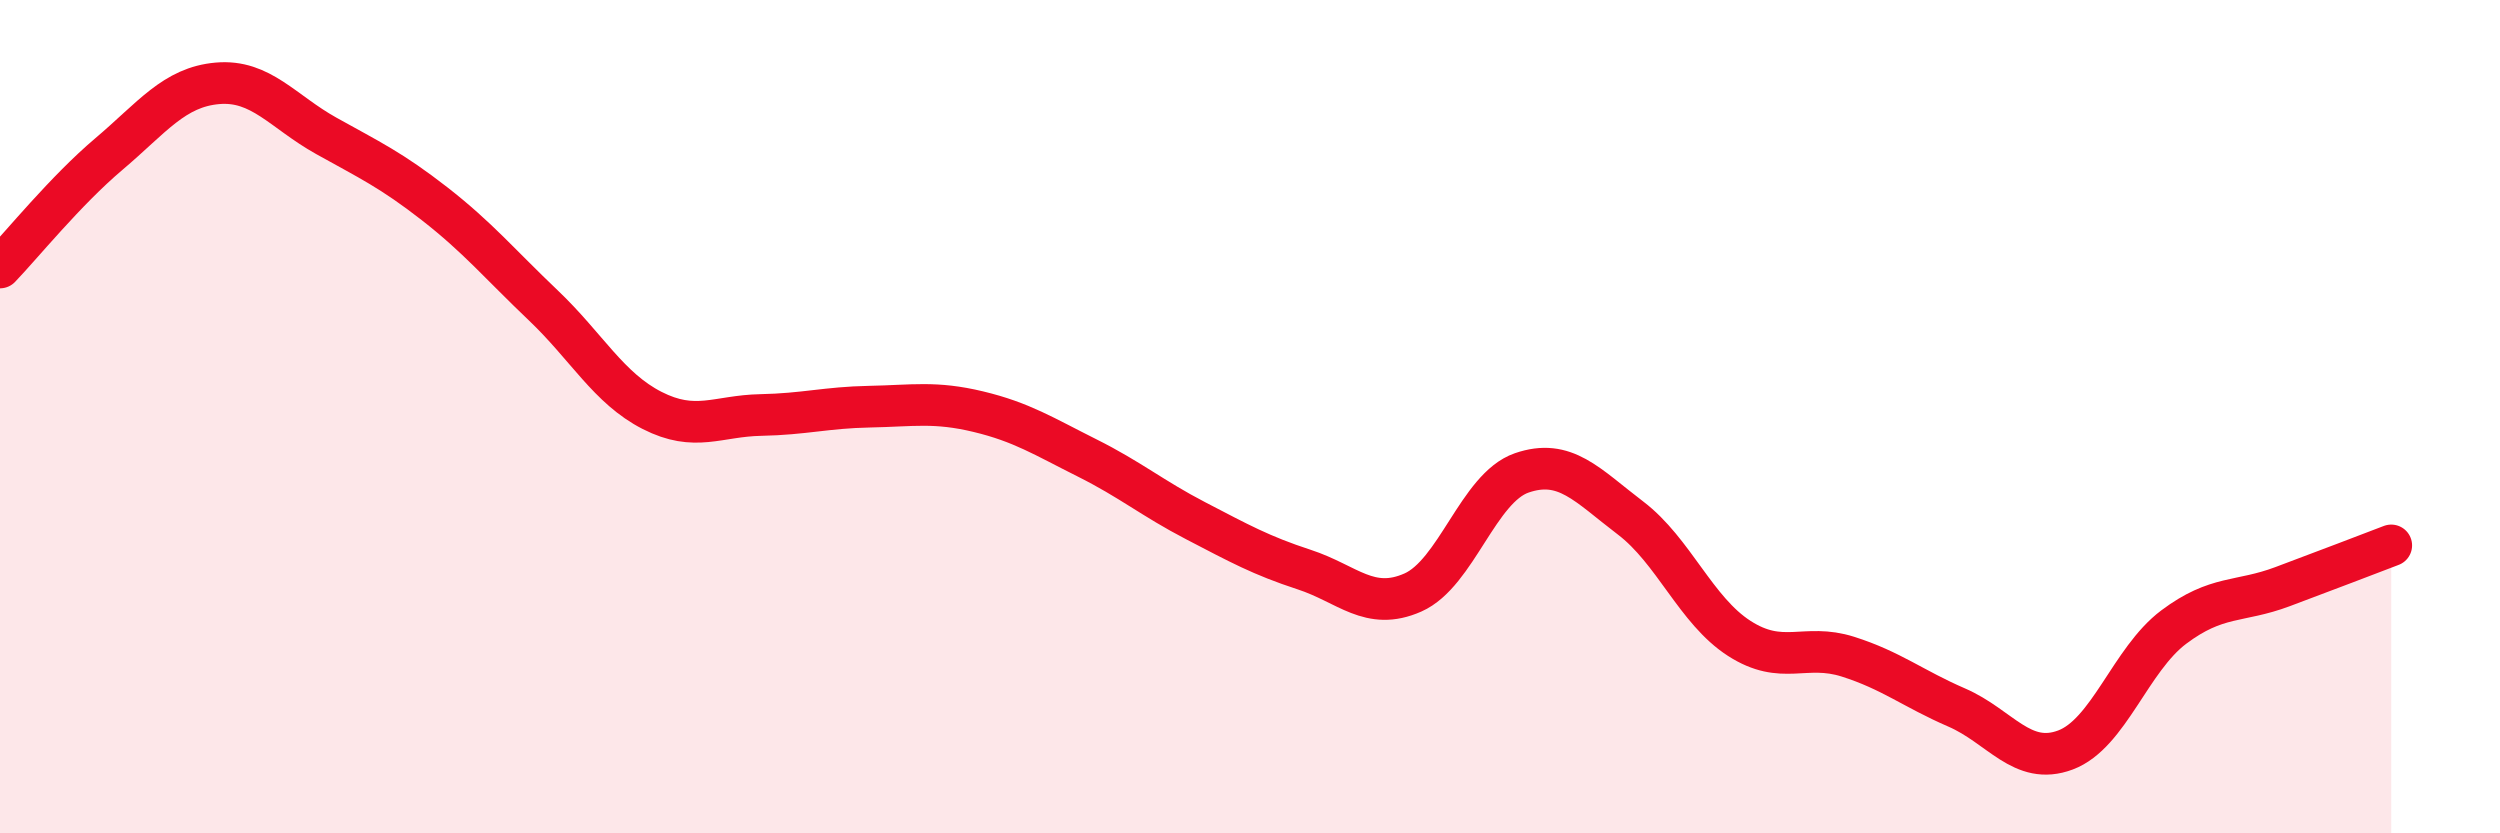
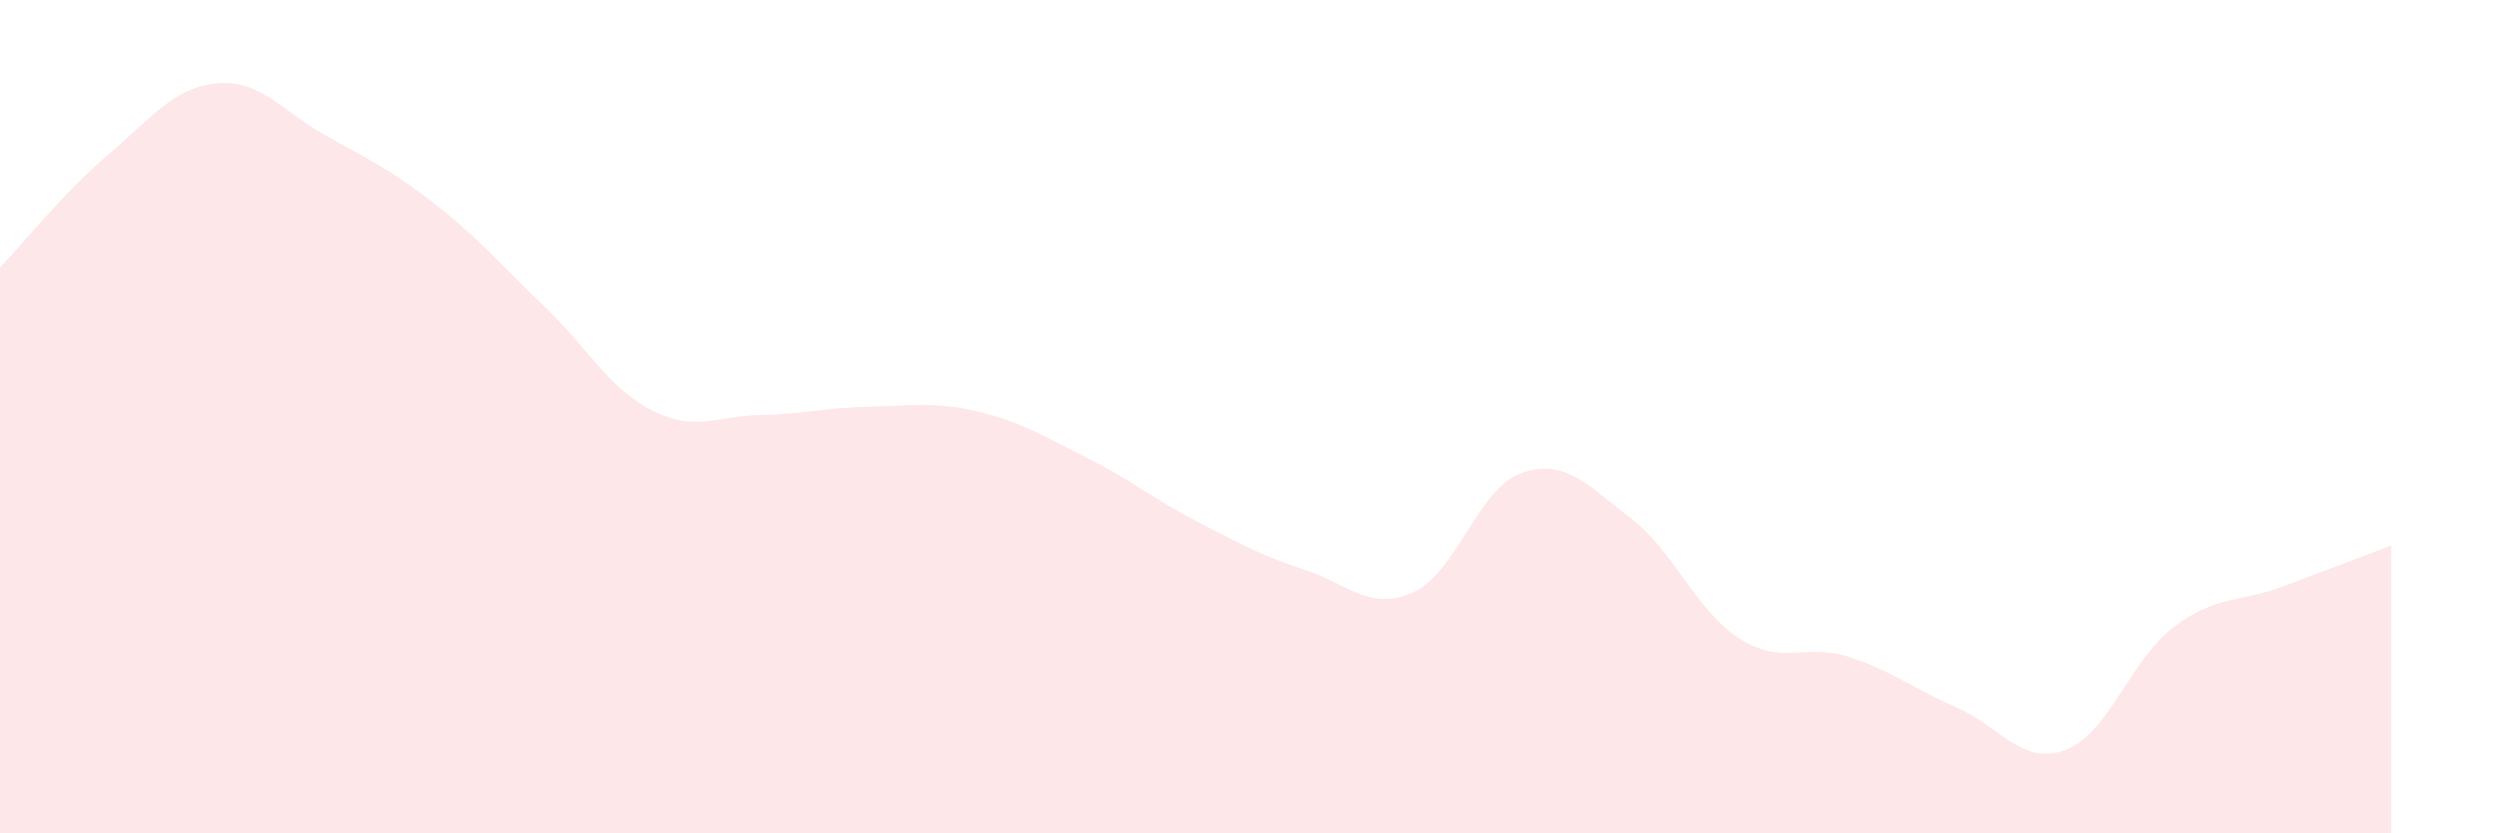
<svg xmlns="http://www.w3.org/2000/svg" width="60" height="20" viewBox="0 0 60 20">
  <path d="M 0,6.42 C 0.52,5.88 1.57,4.58 2.61,3.7 C 3.65,2.82 4.18,2.09 5.22,2 C 6.26,1.91 6.79,2.68 7.83,3.26 C 8.87,3.84 9.39,4.08 10.43,4.89 C 11.47,5.7 12,6.34 13.04,7.33 C 14.08,8.32 14.61,9.32 15.65,9.85 C 16.69,10.38 17.22,9.98 18.26,9.96 C 19.3,9.94 19.83,9.78 20.87,9.76 C 21.91,9.74 22.44,9.63 23.48,9.88 C 24.52,10.13 25.05,10.47 26.09,10.99 C 27.13,11.51 27.66,11.96 28.7,12.5 C 29.74,13.04 30.26,13.33 31.3,13.67 C 32.34,14.01 32.87,14.68 33.91,14.22 C 34.95,13.76 35.48,11.71 36.52,11.35 C 37.56,10.99 38.09,11.64 39.13,12.43 C 40.17,13.22 40.7,14.65 41.74,15.32 C 42.78,15.99 43.31,15.43 44.35,15.76 C 45.39,16.09 45.92,16.53 46.96,16.98 C 48,17.43 48.53,18.39 49.57,18 C 50.61,17.61 51.13,15.83 52.17,15.05 C 53.21,14.27 53.74,14.47 54.78,14.08 C 55.82,13.69 56.87,13.29 57.39,13.09L57.39 20L0 20Z" fill="#EB0A25" opacity="0.1" stroke-linecap="round" stroke-linejoin="round" />
-   <path d="M 0,6.42 C 0.52,5.88 1.57,4.58 2.61,3.7 C 3.65,2.82 4.18,2.09 5.22,2 C 6.26,1.91 6.79,2.68 7.83,3.26 C 8.87,3.84 9.39,4.08 10.43,4.89 C 11.47,5.7 12,6.34 13.04,7.33 C 14.08,8.32 14.61,9.32 15.65,9.85 C 16.69,10.38 17.22,9.98 18.26,9.96 C 19.3,9.94 19.83,9.78 20.87,9.76 C 21.91,9.74 22.44,9.63 23.48,9.88 C 24.52,10.13 25.05,10.47 26.09,10.99 C 27.13,11.51 27.66,11.96 28.7,12.5 C 29.74,13.04 30.26,13.33 31.3,13.67 C 32.34,14.01 32.87,14.68 33.91,14.22 C 34.95,13.76 35.48,11.71 36.52,11.35 C 37.56,10.99 38.09,11.64 39.13,12.43 C 40.17,13.22 40.7,14.65 41.74,15.32 C 42.78,15.99 43.31,15.43 44.35,15.76 C 45.39,16.09 45.92,16.53 46.96,16.98 C 48,17.43 48.53,18.39 49.57,18 C 50.61,17.61 51.13,15.83 52.17,15.05 C 53.21,14.27 53.74,14.47 54.78,14.08 C 55.82,13.69 56.87,13.29 57.39,13.09" stroke="#EB0A25" stroke-width="1" fill="none" stroke-linecap="round" stroke-linejoin="round" />
</svg>